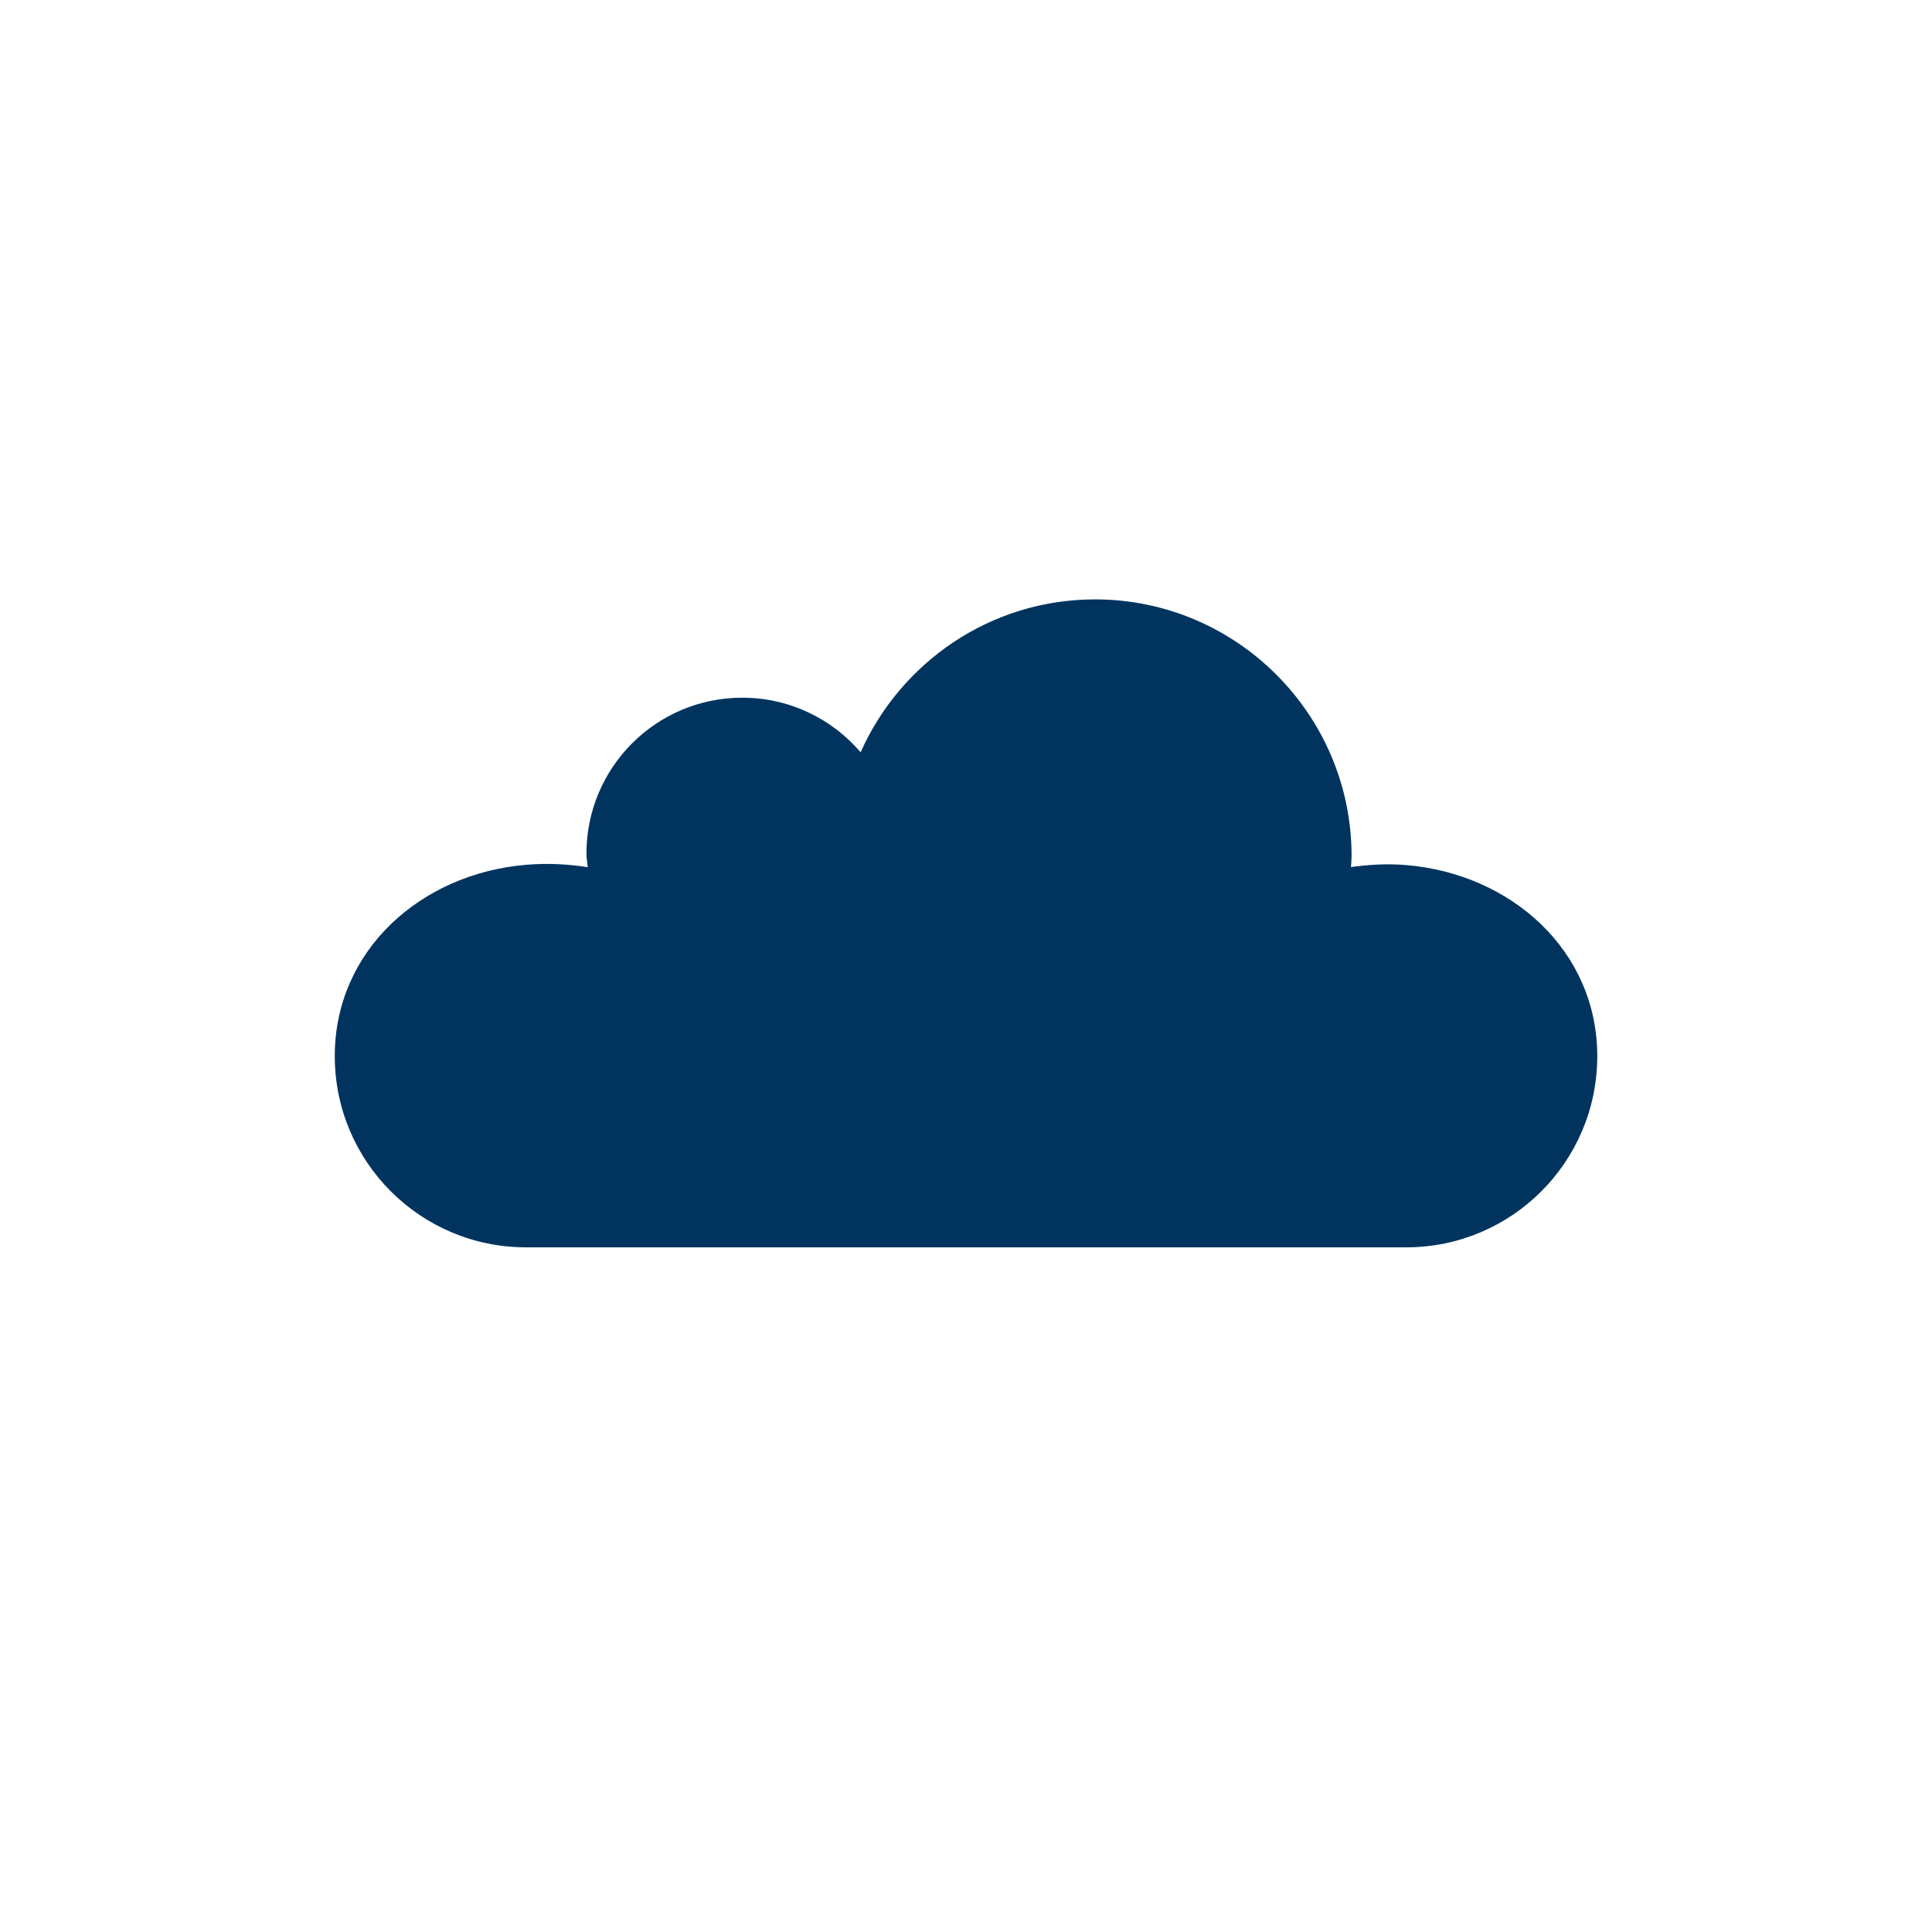
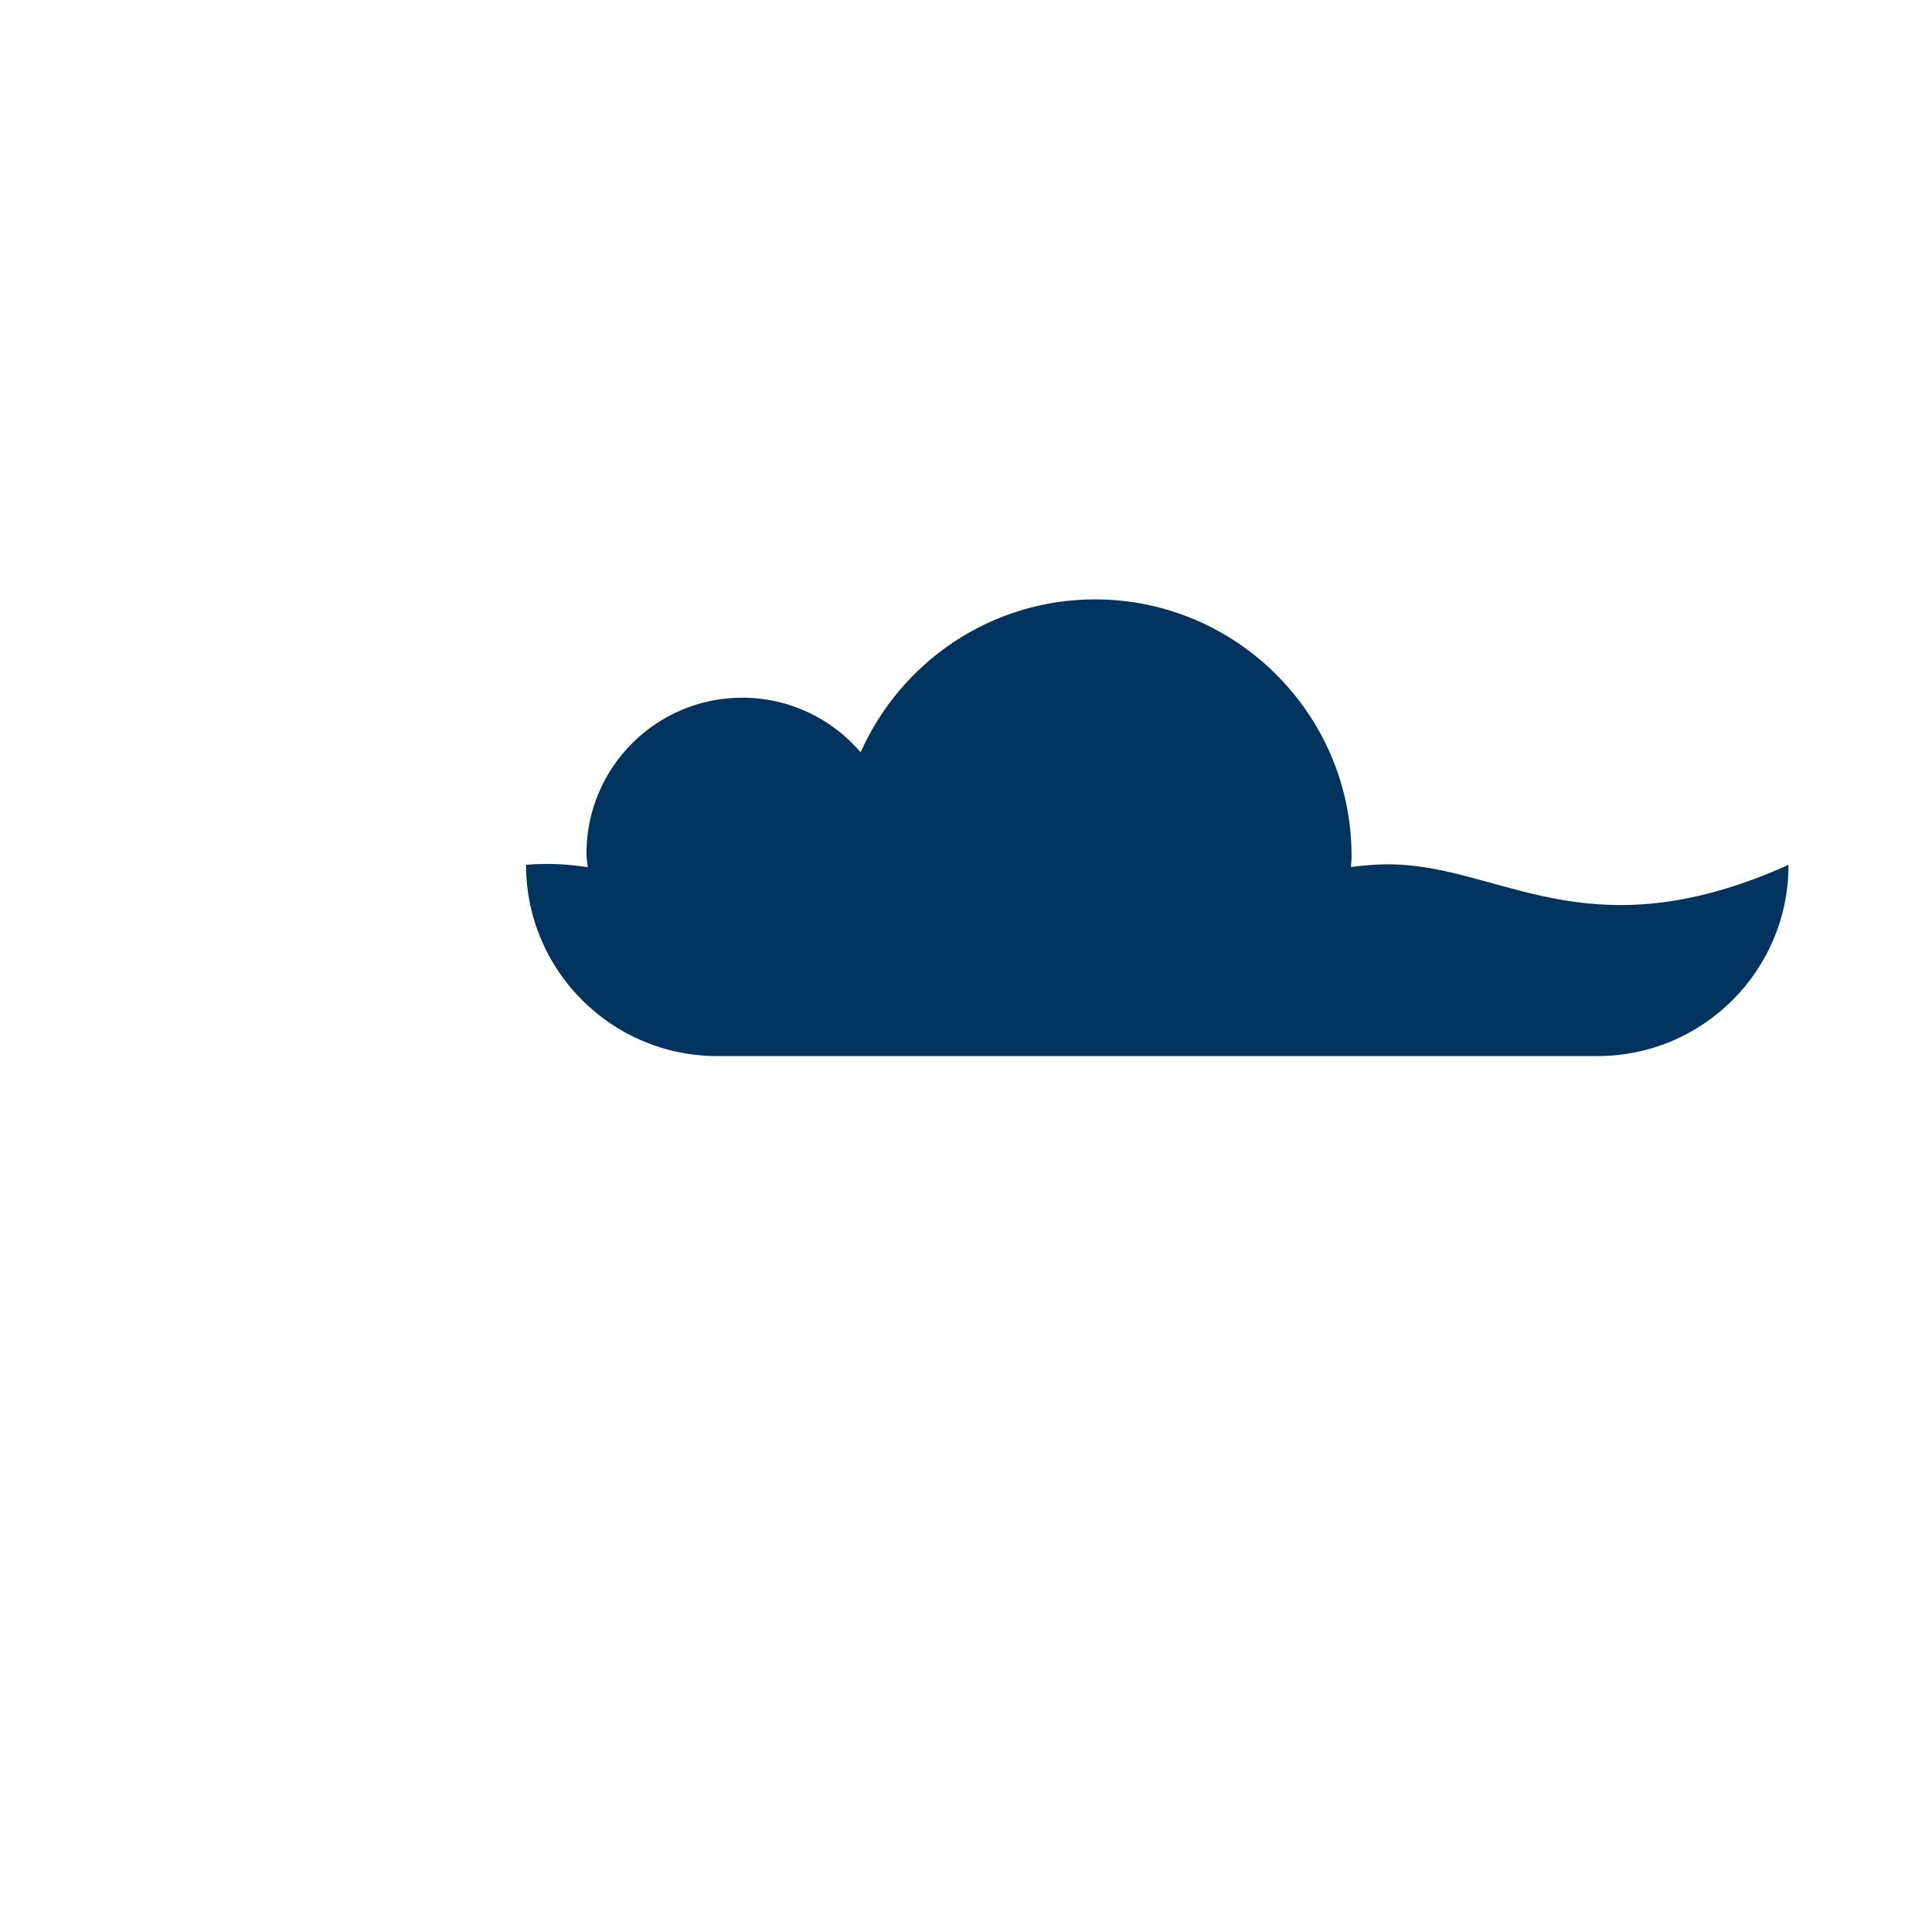
<svg xmlns="http://www.w3.org/2000/svg" version="1.1" id="Ebene_1" x="0px" y="0px" viewBox="0 0 45.355 45.354" enable-background="new 0 0 45.355 45.354" xml:space="preserve">
-   <line display="none" fill="none" stroke="#00345F" stroke-width="0.25" stroke-miterlimit="10" x1="-99.401" y1="32.795" x2="-72.411" y2="13.112" />
-   <path fill="#00345F" d="M33.01,20.308c-0.459-0.038-0.885-0.009-1.295,0.047c0.004-0.088,0.014-0.174,0.014-0.262  c0-3.32-2.703-6.022-6.023-6.022c-2.453,0-4.564,1.478-5.502,3.589c-0.672-0.784-1.666-1.281-2.779-1.281  c-2.021,0-3.658,1.639-3.658,3.66c0,0.109,0.021,0.213,0.031,0.319c-0.455-0.071-0.938-0.1-1.449-0.056  c-2.471,0.207-4.49,2.011-4.49,4.49c0,2.48,2.01,4.49,4.49,4.49c1.094,0,19.57,0,20.662,0c2.479,0,4.486-2.009,4.486-4.488  C37.496,22.316,35.477,20.514,33.01,20.308z" />
+   <path fill="#00345F" d="M33.01,20.308c-0.459-0.038-0.885-0.009-1.295,0.047c0.004-0.088,0.014-0.174,0.014-0.262  c0-3.32-2.703-6.022-6.023-6.022c-2.453,0-4.564,1.478-5.502,3.589c-0.672-0.784-1.666-1.281-2.779-1.281  c-2.021,0-3.658,1.639-3.658,3.66c0,0.109,0.021,0.213,0.031,0.319c-0.455-0.071-0.938-0.1-1.449-0.056  c0,2.48,2.01,4.49,4.49,4.49c1.094,0,19.57,0,20.662,0c2.479,0,4.486-2.009,4.486-4.488  C37.496,22.316,35.477,20.514,33.01,20.308z" />
</svg>